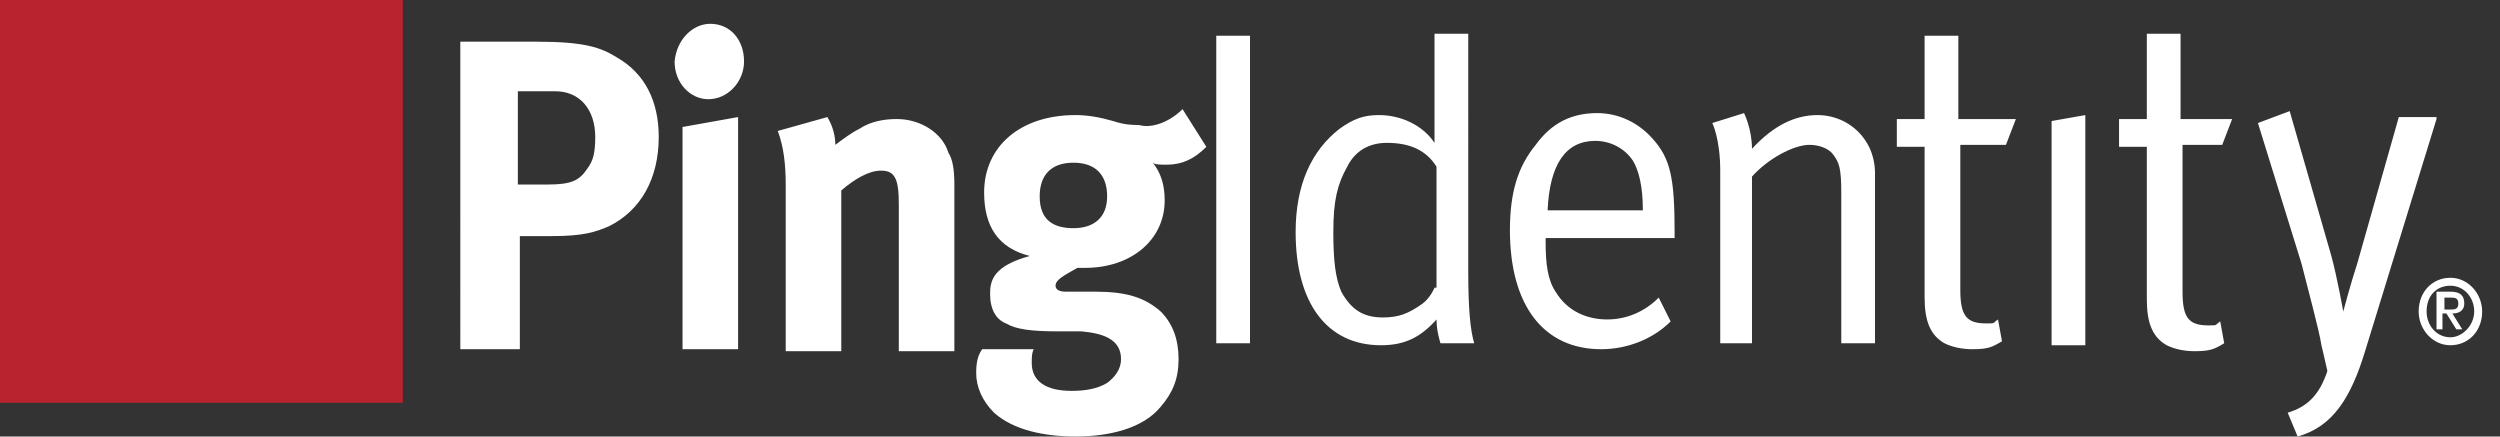
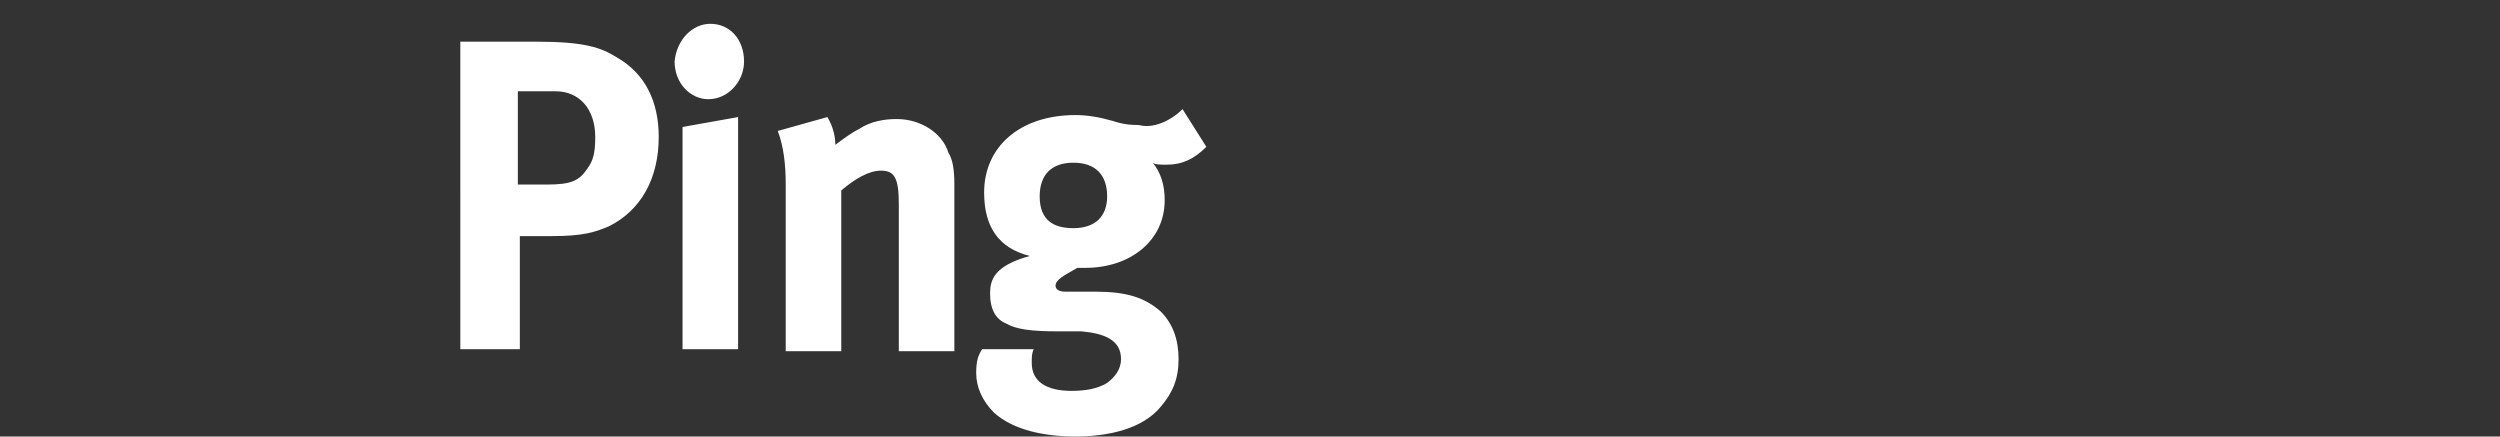
<svg xmlns="http://www.w3.org/2000/svg" version="1.1" id="Layer_1" x="0px" y="0px" viewBox="0 0 126 22" style="enable-background:new 0 0 126 22;" xml:space="preserve">
  <rect x="0" y="0" width="126" height="22" fill="#333333" stroke="none" />
  <style type="text/css">
	.st0{fill-rule:evenodd;clip-rule:evenodd;fill:#B8232F;}
	.st1{fill-rule:evenodd;clip-rule:evenodd;fill:#FFFFFF;}
</style>
  <title>Logo/Ping Identity/Horizontal</title>
  <g id="Navigation">
    <g id="Unified-Header-Signed-Out" transform="translate(-120, -10)">
      <g id="Stacked-Group" transform="translate(0, -1)">
        <g id="Group" transform="translate(120, 8)">
          <g id="PingIdentity_Logo_H" transform="translate(-0, 3)">
-             <polygon id="Fill-1" class="st0" points="0,20.3 20.3,20.3 20.3,0 0,0      " />
-             <path id="Fill-3" class="st1" d="M103.4,6.1l1.7-0.3v11.6h-1.7V6.1z M110,7.4v7.3c0,1.3,0.3,1.7,1.3,1.7c0.5,0,0.3,0,0.6-0.2       l0.2,1.1c-0.5,0.3-0.7,0.4-1.5,0.4c-0.5,0-1-0.1-1.4-0.3c-0.7-0.4-1-1.1-1-2.3V7.4h-1.4V6h1.4V1.7h1.7V6h2.6l-0.5,1.3H110z        M123.5,17c-0.7,0-1.2-0.6-1.2-1.3c0-0.8,0.5-1.3,1.2-1.3c0.7,0,1.2,0.6,1.2,1.3C124.7,16.4,124.1,17,123.5,17z M123.5,14       c-0.9,0-1.6,0.7-1.6,1.7c0,0.9,0.7,1.7,1.6,1.7c0.9,0,1.6-0.7,1.6-1.7C125.1,14.8,124.4,14,123.5,14z M123.2,15.5V15h0.3       c0.2,0,0.4,0,0.4,0.3c0,0.3-0.2,0.3-0.4,0.3H123.2z M124.2,15.3c0-0.4-0.2-0.6-0.7-0.6h-0.7v1.9h0.3v-0.8h0.2l0.5,0.8h0.3       l-0.5-0.8C124,15.8,124.2,15.6,124.2,15.3z M122.8,6l-3.6,11.7c-0.7,2.3-1.6,3.8-3.4,4.3l-0.5-1.2c1-0.3,1.6-0.9,2-2.1       c-0.2-0.9-0.3-1.3-0.3-1.3c-0.1-0.7-0.7-2.9-1-4.1l-2.2-7.1l1.6-0.6l2.1,7.3c0.3,1.1,0.6,2.8,0.6,2.8h0c0,0,0.4-1.5,0.7-2.4       l2.1-7.4H122.8z M72.3,14.5c0,0-0.2,0.5-0.6,0.8c-0.7,0.5-1.2,0.7-2,0.7c-1,0-1.6-0.4-2.1-1.3c-0.3-0.7-0.4-1.6-0.4-3       c0-1.6,0.2-2.4,0.7-3.3c0.4-0.8,1.1-1.2,2-1.2c1.2,0,2,0.4,2.5,1.2V14.5z M73.9,1.7h-1.6v3.8c0,0.8,0,1.7,0,1.7       c-0.6-0.9-1.7-1.4-2.8-1.4c-0.8,0-1.3,0.2-2,0.7c-1.4,1.1-2.2,2.8-2.2,5.2c0,3.6,1.6,5.7,4.3,5.7c1.2,0,2-0.4,2.8-1.3       c0,0.6,0.2,1.2,0.2,1.2h1.7c-0.2-0.7-0.3-1.7-0.3-3.7V1.7z M98.9,6h2.7l-0.5,1.3h-2.3v7.3c0,1.3,0.3,1.7,1.3,1.7       c0.5,0,0.3,0,0.6-0.2l0.2,1.1c-0.5,0.3-0.7,0.4-1.5,0.4c-0.5,0-1-0.1-1.4-0.3c-0.7-0.4-1-1.1-1-2.3V7.4h-1.4V6h1.4V1.8h1.7V6z        M94.2,7.4c0.2,0.4,0.3,0.9,0.3,1.3v8.6h-1.7V9.7c0-1.2-0.1-1.5-0.4-1.9c-0.2-0.3-0.7-0.5-1.2-0.5c-0.8,0-2.1,0.7-2.9,1.6v8.4       h-1.6V8.6c0-1.6-0.4-2.4-0.4-2.4l1.6-0.5c0,0,0.4,0.8,0.4,1.8c1.1-1.2,2.2-1.7,3.3-1.7C92.7,5.8,93.7,6.4,94.2,7.4z M78,10.6       c0.1-2.3,0.9-3.5,2.4-3.5c0.8,0,1.5,0.4,1.9,1c0.3,0.5,0.5,1.3,0.5,2.5H78z M80.5,5.7c-1.3,0-2.3,0.5-3.1,1.6       c-0.9,1.1-1.3,2.4-1.3,4.3c0,3.8,1.7,6,4.6,6c1.3,0,2.6-0.5,3.5-1.4L83.6,15c-0.7,0.7-1.6,1.1-2.6,1.1c-1,0-2-0.4-2.6-1.4       c-0.4-0.6-0.5-1.4-0.5-2.5V12h6.5v-0.3C84.4,9,84.2,8,83.3,7C82.6,6.2,81.6,5.7,80.5,5.7z M61.4,17.3H63V1.8h-1.7V17.3z" />
            <path id="Path-2" class="st1" d="M59.6,5.5l1.2,1.9c-0.6,0.6-1.2,0.9-2,0.9c-0.3,0-0.6,0-0.7-0.1c0.4,0.5,0.6,1.1,0.6,1.9       c0,2-1.7,3.4-4,3.4c-0.1,0-0.2,0-0.4,0c-0.7,0.4-1.1,0.6-1.1,0.9c0,0.2,0.2,0.3,0.5,0.3l0,0l1.5,0c1.6,0,2.5,0.3,3.3,1       c0.6,0.6,0.9,1.4,0.9,2.4c0,1-0.3,1.7-0.9,2.4c-0.9,1.1-2.6,1.5-4.3,1.5c-1.5,0-3.1-0.3-4.1-1.2c-0.6-0.6-0.9-1.3-0.9-2       c0-0.6,0.1-0.9,0.3-1.2l0,0h2.6C52,17.8,52,18,52,18.3c0,0.9,0.7,1.4,2,1.4c0.7,0,1.3-0.1,1.8-0.4c0.4-0.3,0.7-0.7,0.7-1.2       c0-1-0.9-1.3-2-1.4l0,0l-1.2,0c-1.3,0-2.1-0.1-2.6-0.4c-0.5-0.2-0.8-0.7-0.8-1.5c0-0.7,0.2-1.4,2-1.9c-1.6-0.4-2.3-1.5-2.3-3.2       c0-2.3,1.8-3.9,4.6-3.9c0.6,0,1.2,0.1,1.9,0.3c0.6,0.2,1,0.2,1.3,0.2C58.1,6.5,59,6.1,59.6,5.5L59.6,5.5z M41.7,5.9       c0.3,0.5,0.4,1,0.4,1.4c0.4-0.3,0.8-0.6,1.2-0.8C43.9,6.1,44.6,6,45.2,6c1.2,0,2.3,0.7,2.6,1.7C48,8,48.1,8.5,48.1,9.3v8.4       h-2.8v-7.4c0-1.3-0.2-1.7-0.9-1.7c-0.6,0-1.3,0.4-2,1v8.1h-2.8V9.3c0-1-0.1-1.9-0.4-2.7L41.7,5.9z M37.2,5.9v11.7h-2.8V6.4       L37.2,5.9z M27,2.1c2.5,0,3.3,0.3,4.1,0.8c1.4,0.8,2.1,2.2,2.1,4c0,2.1-0.9,3.7-2.5,4.5c-0.7,0.3-1.3,0.5-2.9,0.5l0,0h-1.6v5.7       h-3V2.1H27z M54.1,8.2c-1.1,0-1.7,0.6-1.7,1.7c0,1.2,0.7,1.6,1.7,1.6c1.1,0,1.7-0.6,1.7-1.6C55.8,8.8,55.2,8.2,54.1,8.2z        M28,4.6h-1.9v4.7h1.5c1.2,0,1.6-0.2,2-0.8C29.9,8.1,30,7.7,30,6.9C30,5.5,29.2,4.6,28,4.6L28,4.6z M35.8,1.2       c1,0,1.7,0.8,1.7,1.9c0,1-0.8,1.9-1.8,1.9c-0.9,0-1.7-0.8-1.7-1.9C34.1,2,34.9,1.2,35.8,1.2z" />
          </g>
        </g>
      </g>
    </g>
  </g>
</svg>